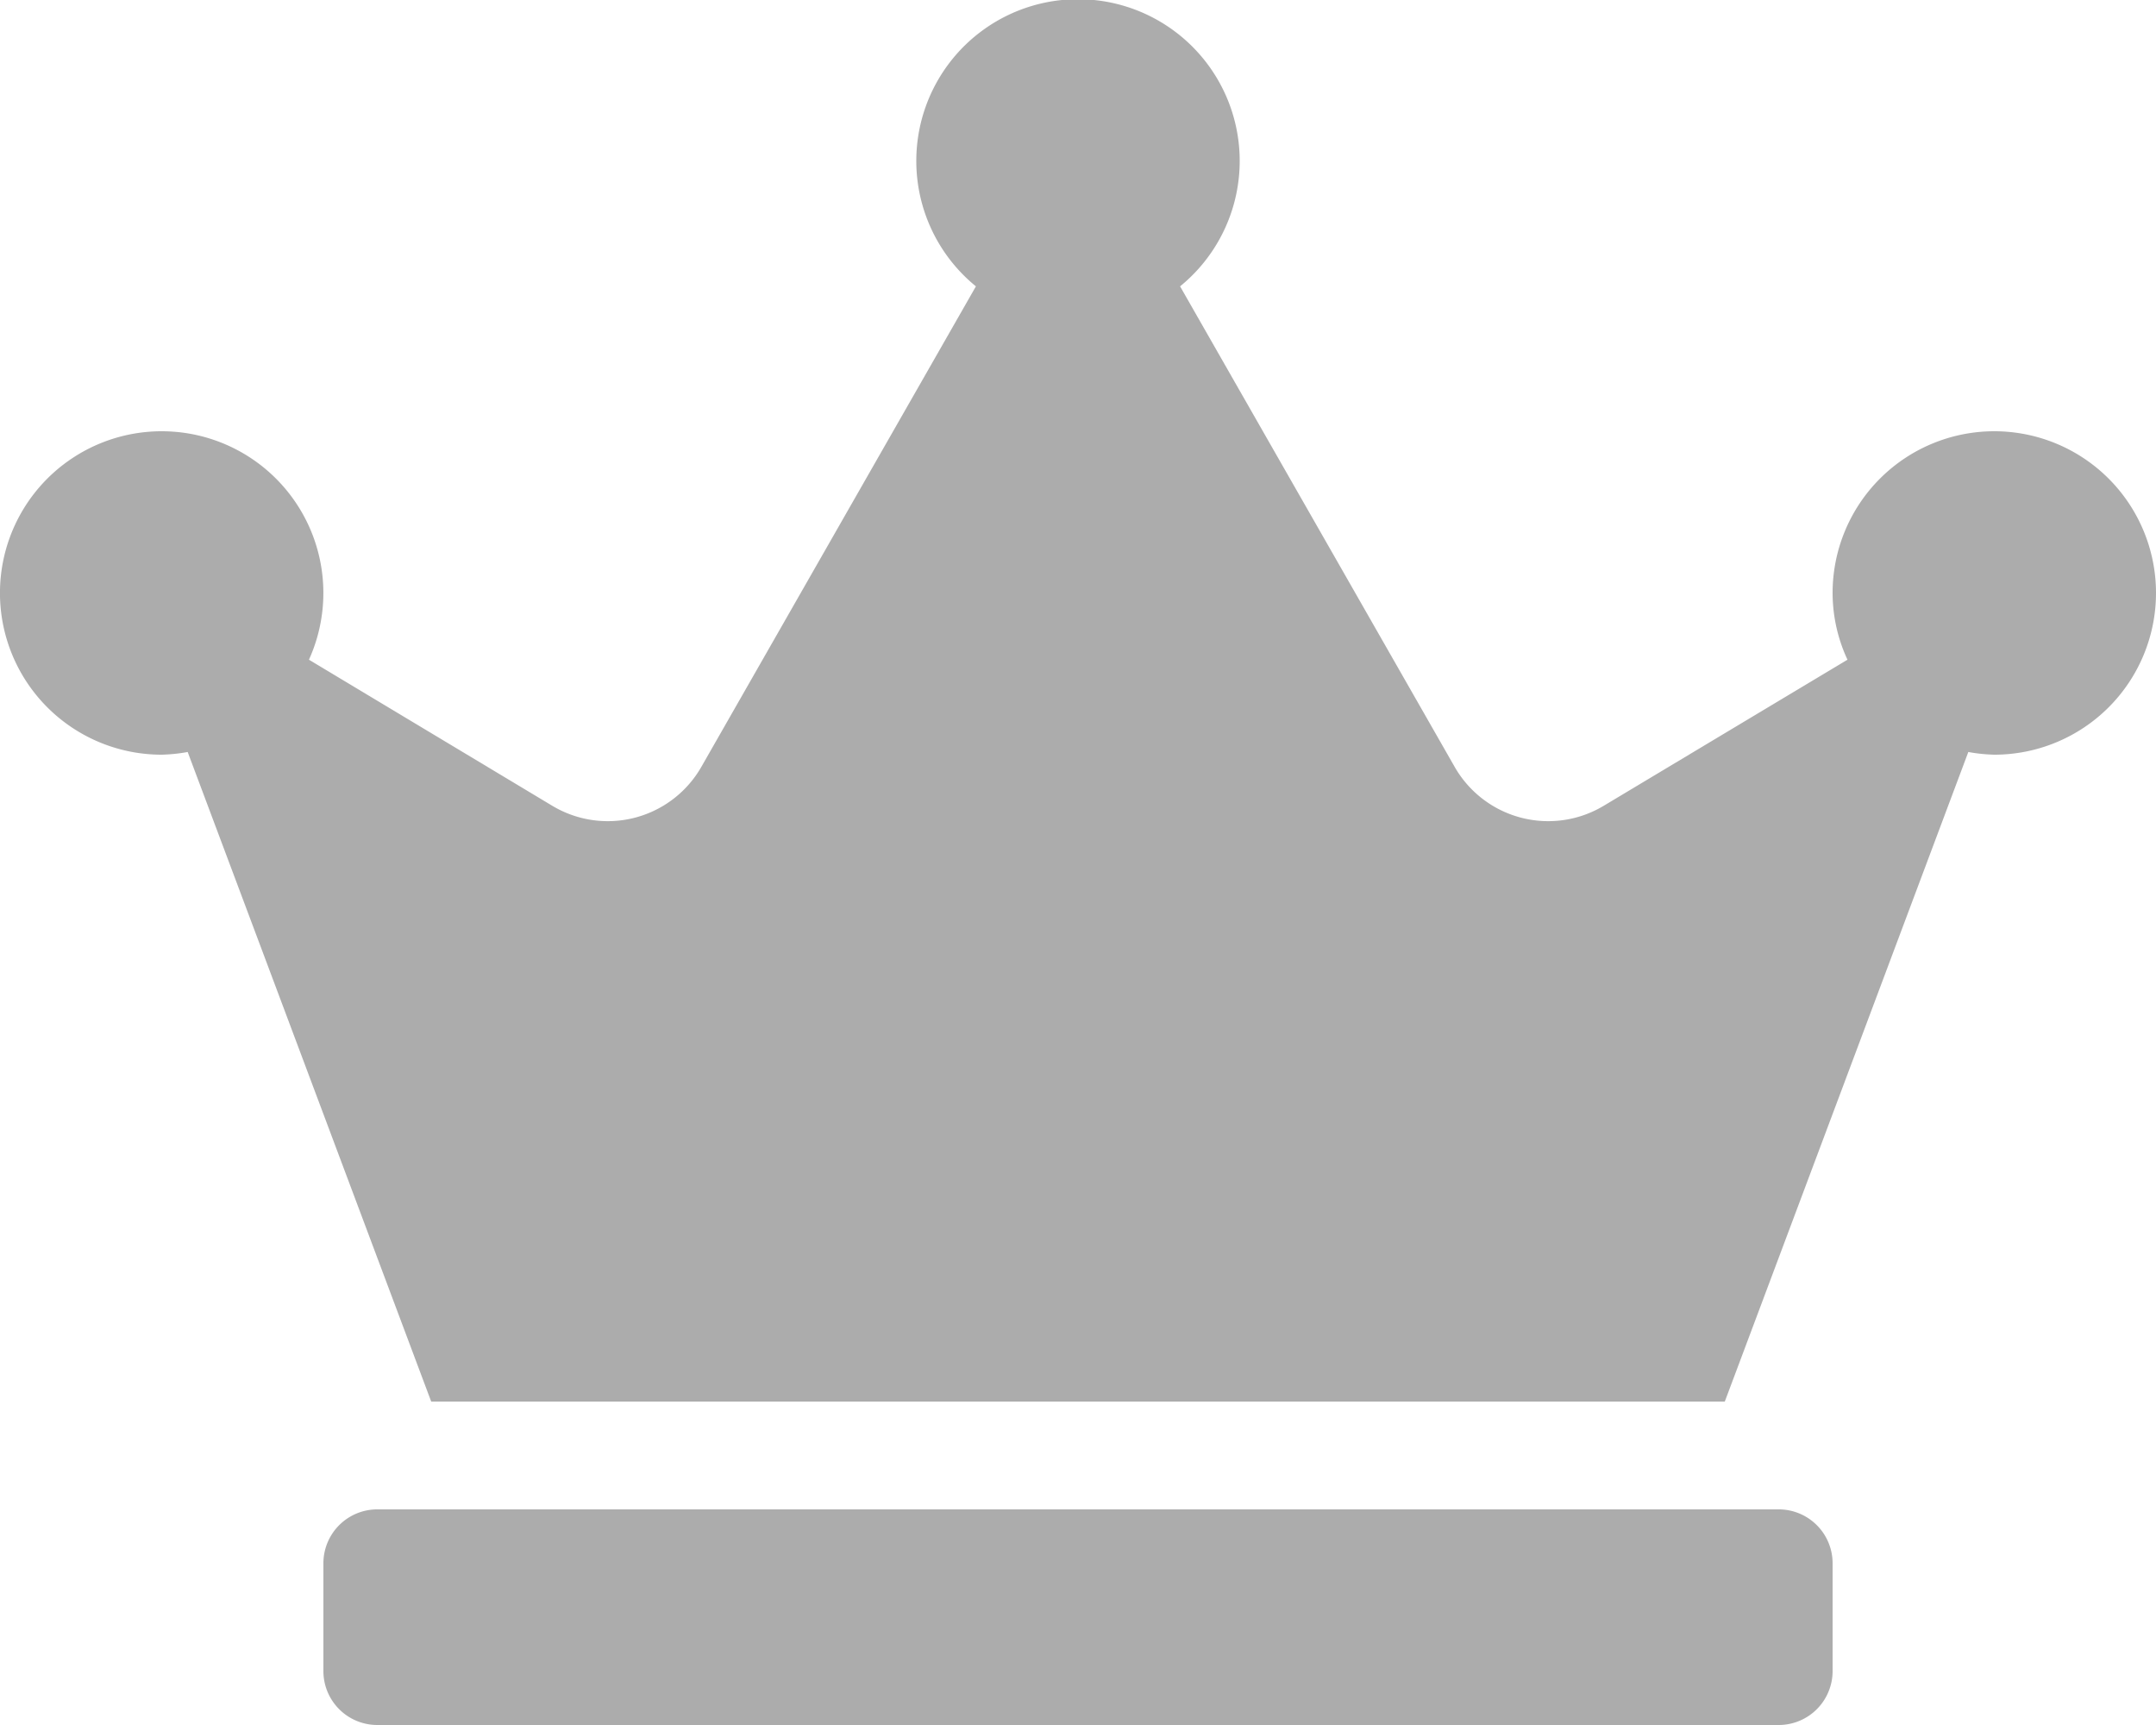
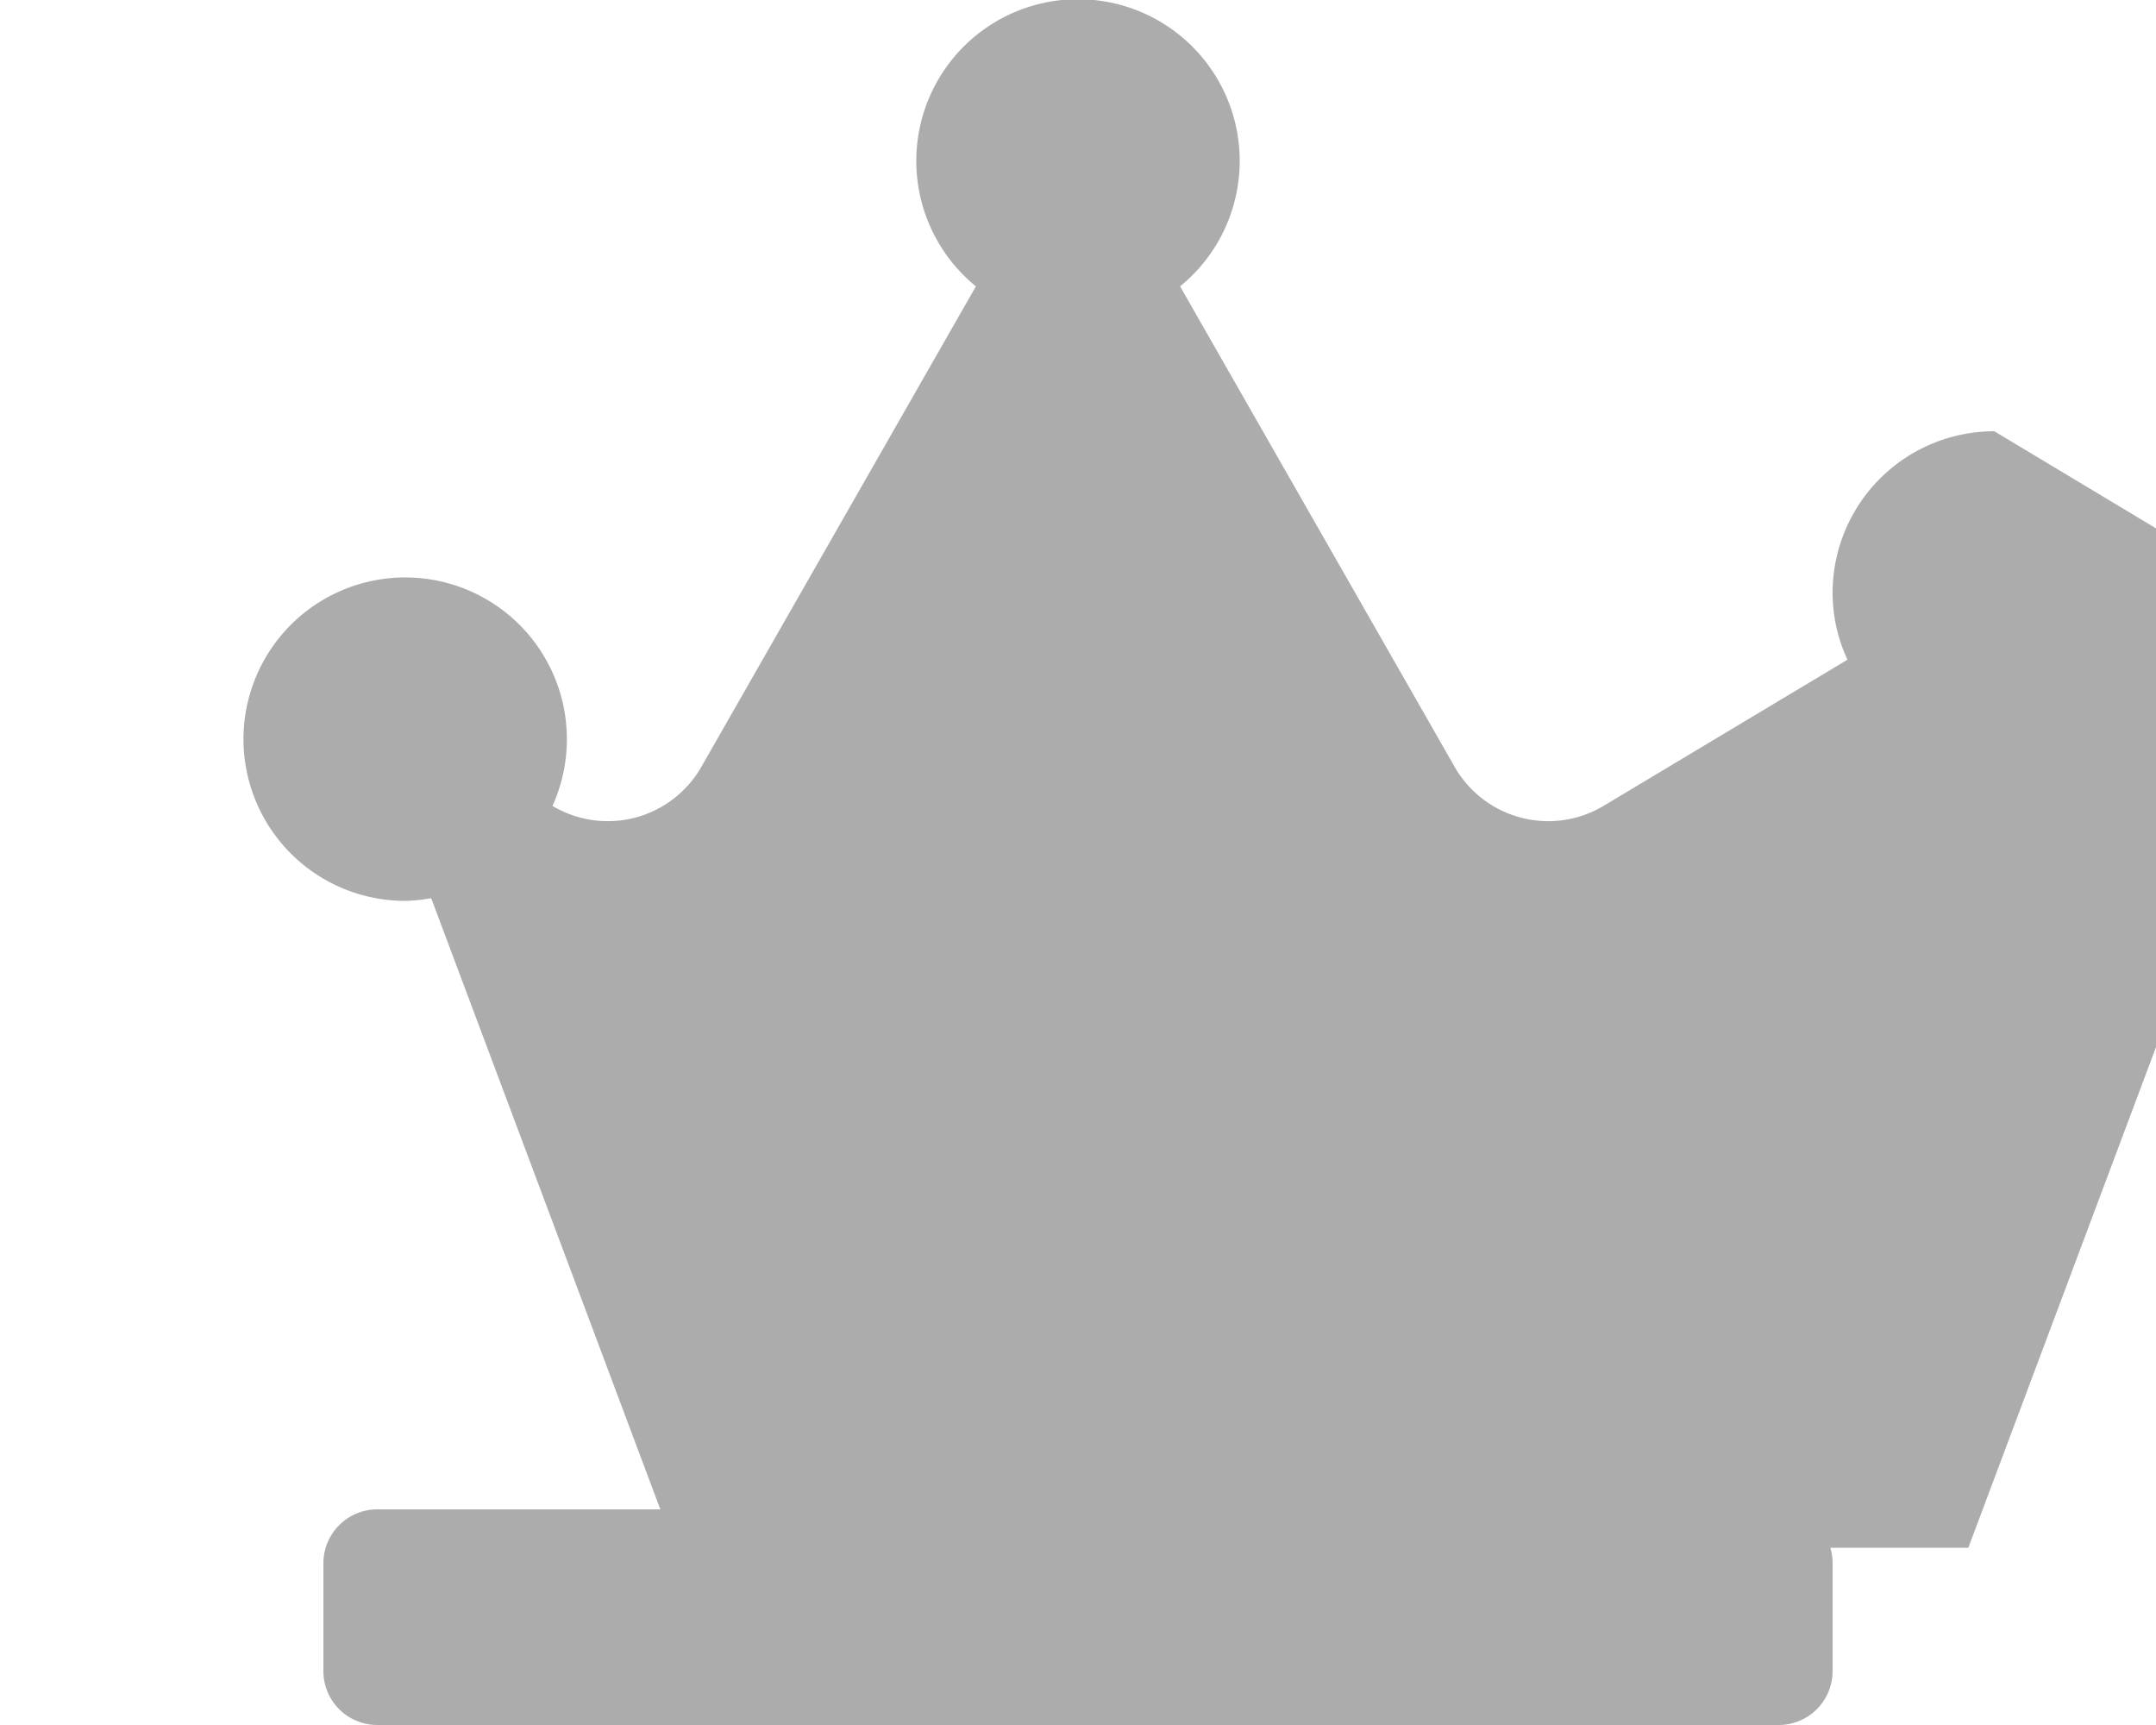
<svg xmlns="http://www.w3.org/2000/svg" height="16" viewBox="0 0 20 16" width="20">
-   <path d="m16.5 14h-13a.5.5 0 0 0 -.5.5v1a.5.5 0 0 0 .5.5h13a.5.5 0 0 0 .5-.5v-1a.5.5 0 0 0 -.5-.5zm2-10a1.5 1.5 0 0 0 -1.5 1.5 1.47 1.47 0 0 0 .138.619l-2.263 1.356a1 1 0 0 1 -1.381-.362l-2.547-4.457a1.5 1.5 0 1 0 -1.894 0l-2.547 4.457a1 1 0 0 1 -1.381.362l-2.259-1.356a1.5 1.5 0 1 0 -1.366.881 1.532 1.532 0 0 0 .241-.025l2.259 6.025h12l2.259-6.025a1.532 1.532 0 0 0 .241.025 1.5 1.5 0 0 0 0-3z" fill="#acacac" />
+   <path d="m16.5 14h-13a.5.5 0 0 0 -.5.5v1a.5.5 0 0 0 .5.5h13a.5.5 0 0 0 .5-.5v-1a.5.5 0 0 0 -.5-.5zm2-10a1.5 1.5 0 0 0 -1.5 1.5 1.47 1.47 0 0 0 .138.619l-2.263 1.356a1 1 0 0 1 -1.381-.362l-2.547-4.457a1.5 1.5 0 1 0 -1.894 0l-2.547 4.457a1 1 0 0 1 -1.381.362a1.5 1.5 0 1 0 -1.366.881 1.532 1.532 0 0 0 .241-.025l2.259 6.025h12l2.259-6.025a1.532 1.532 0 0 0 .241.025 1.5 1.5 0 0 0 0-3z" fill="#acacac" />
</svg>